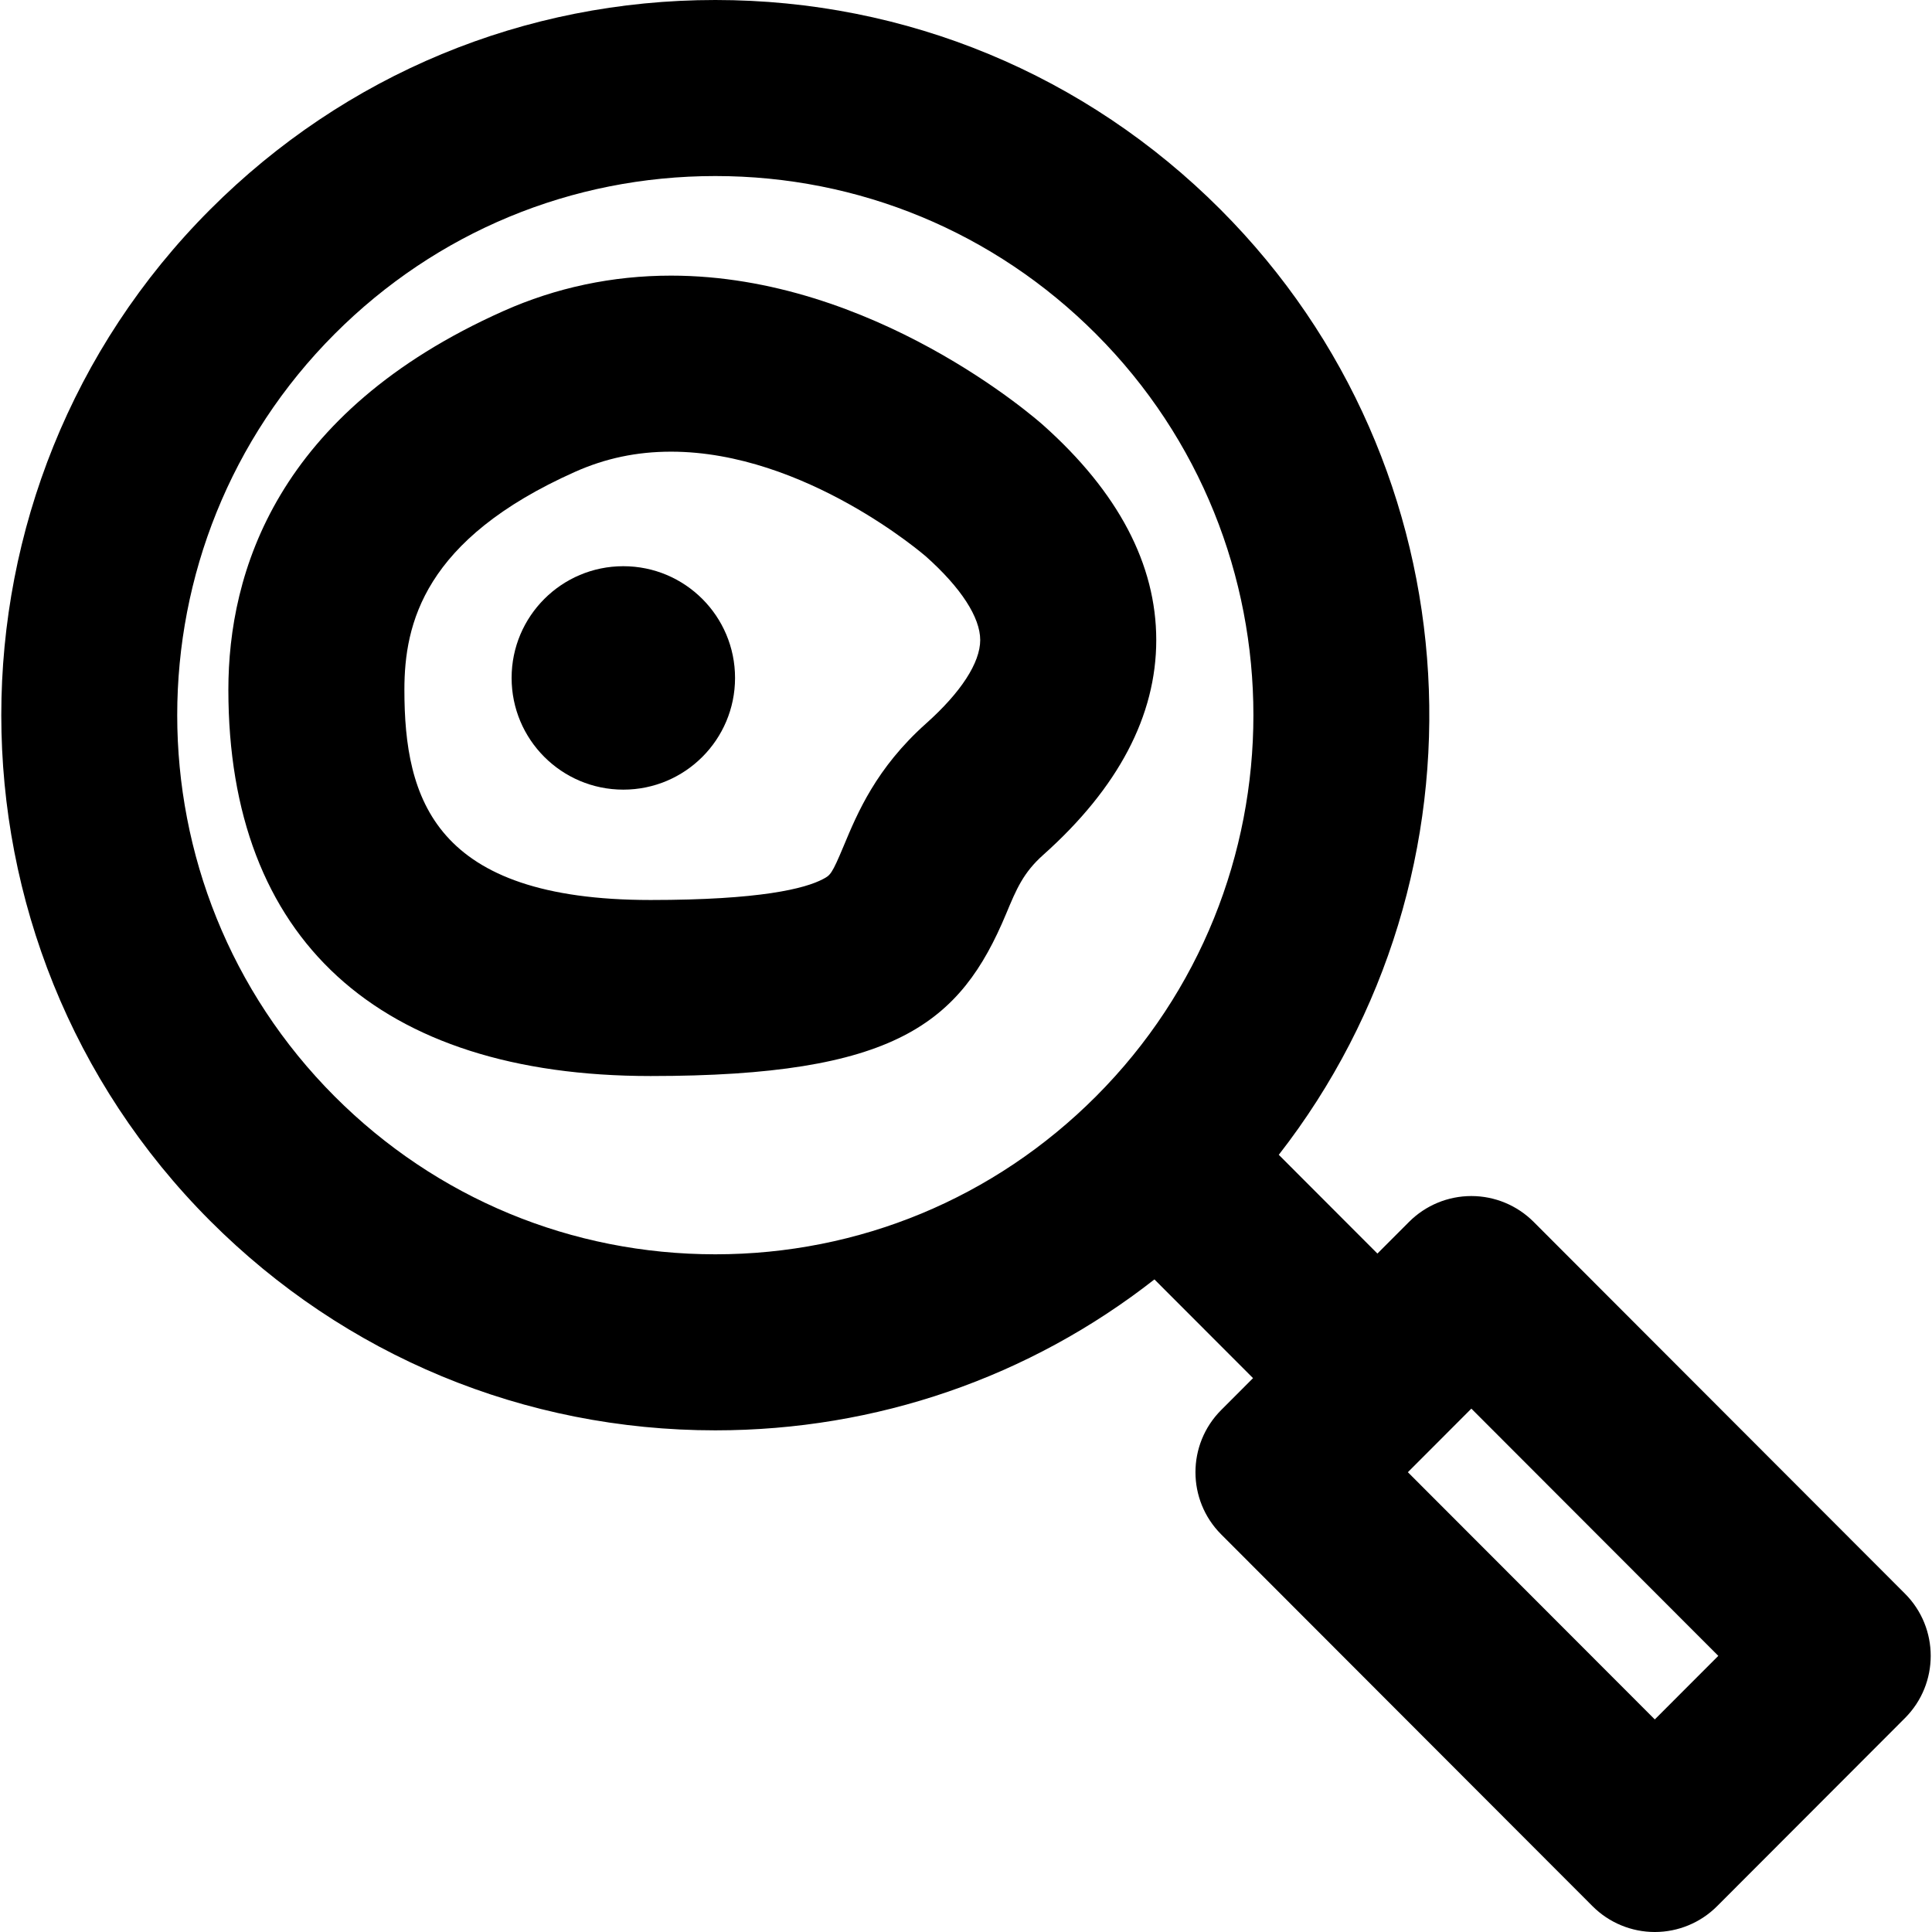
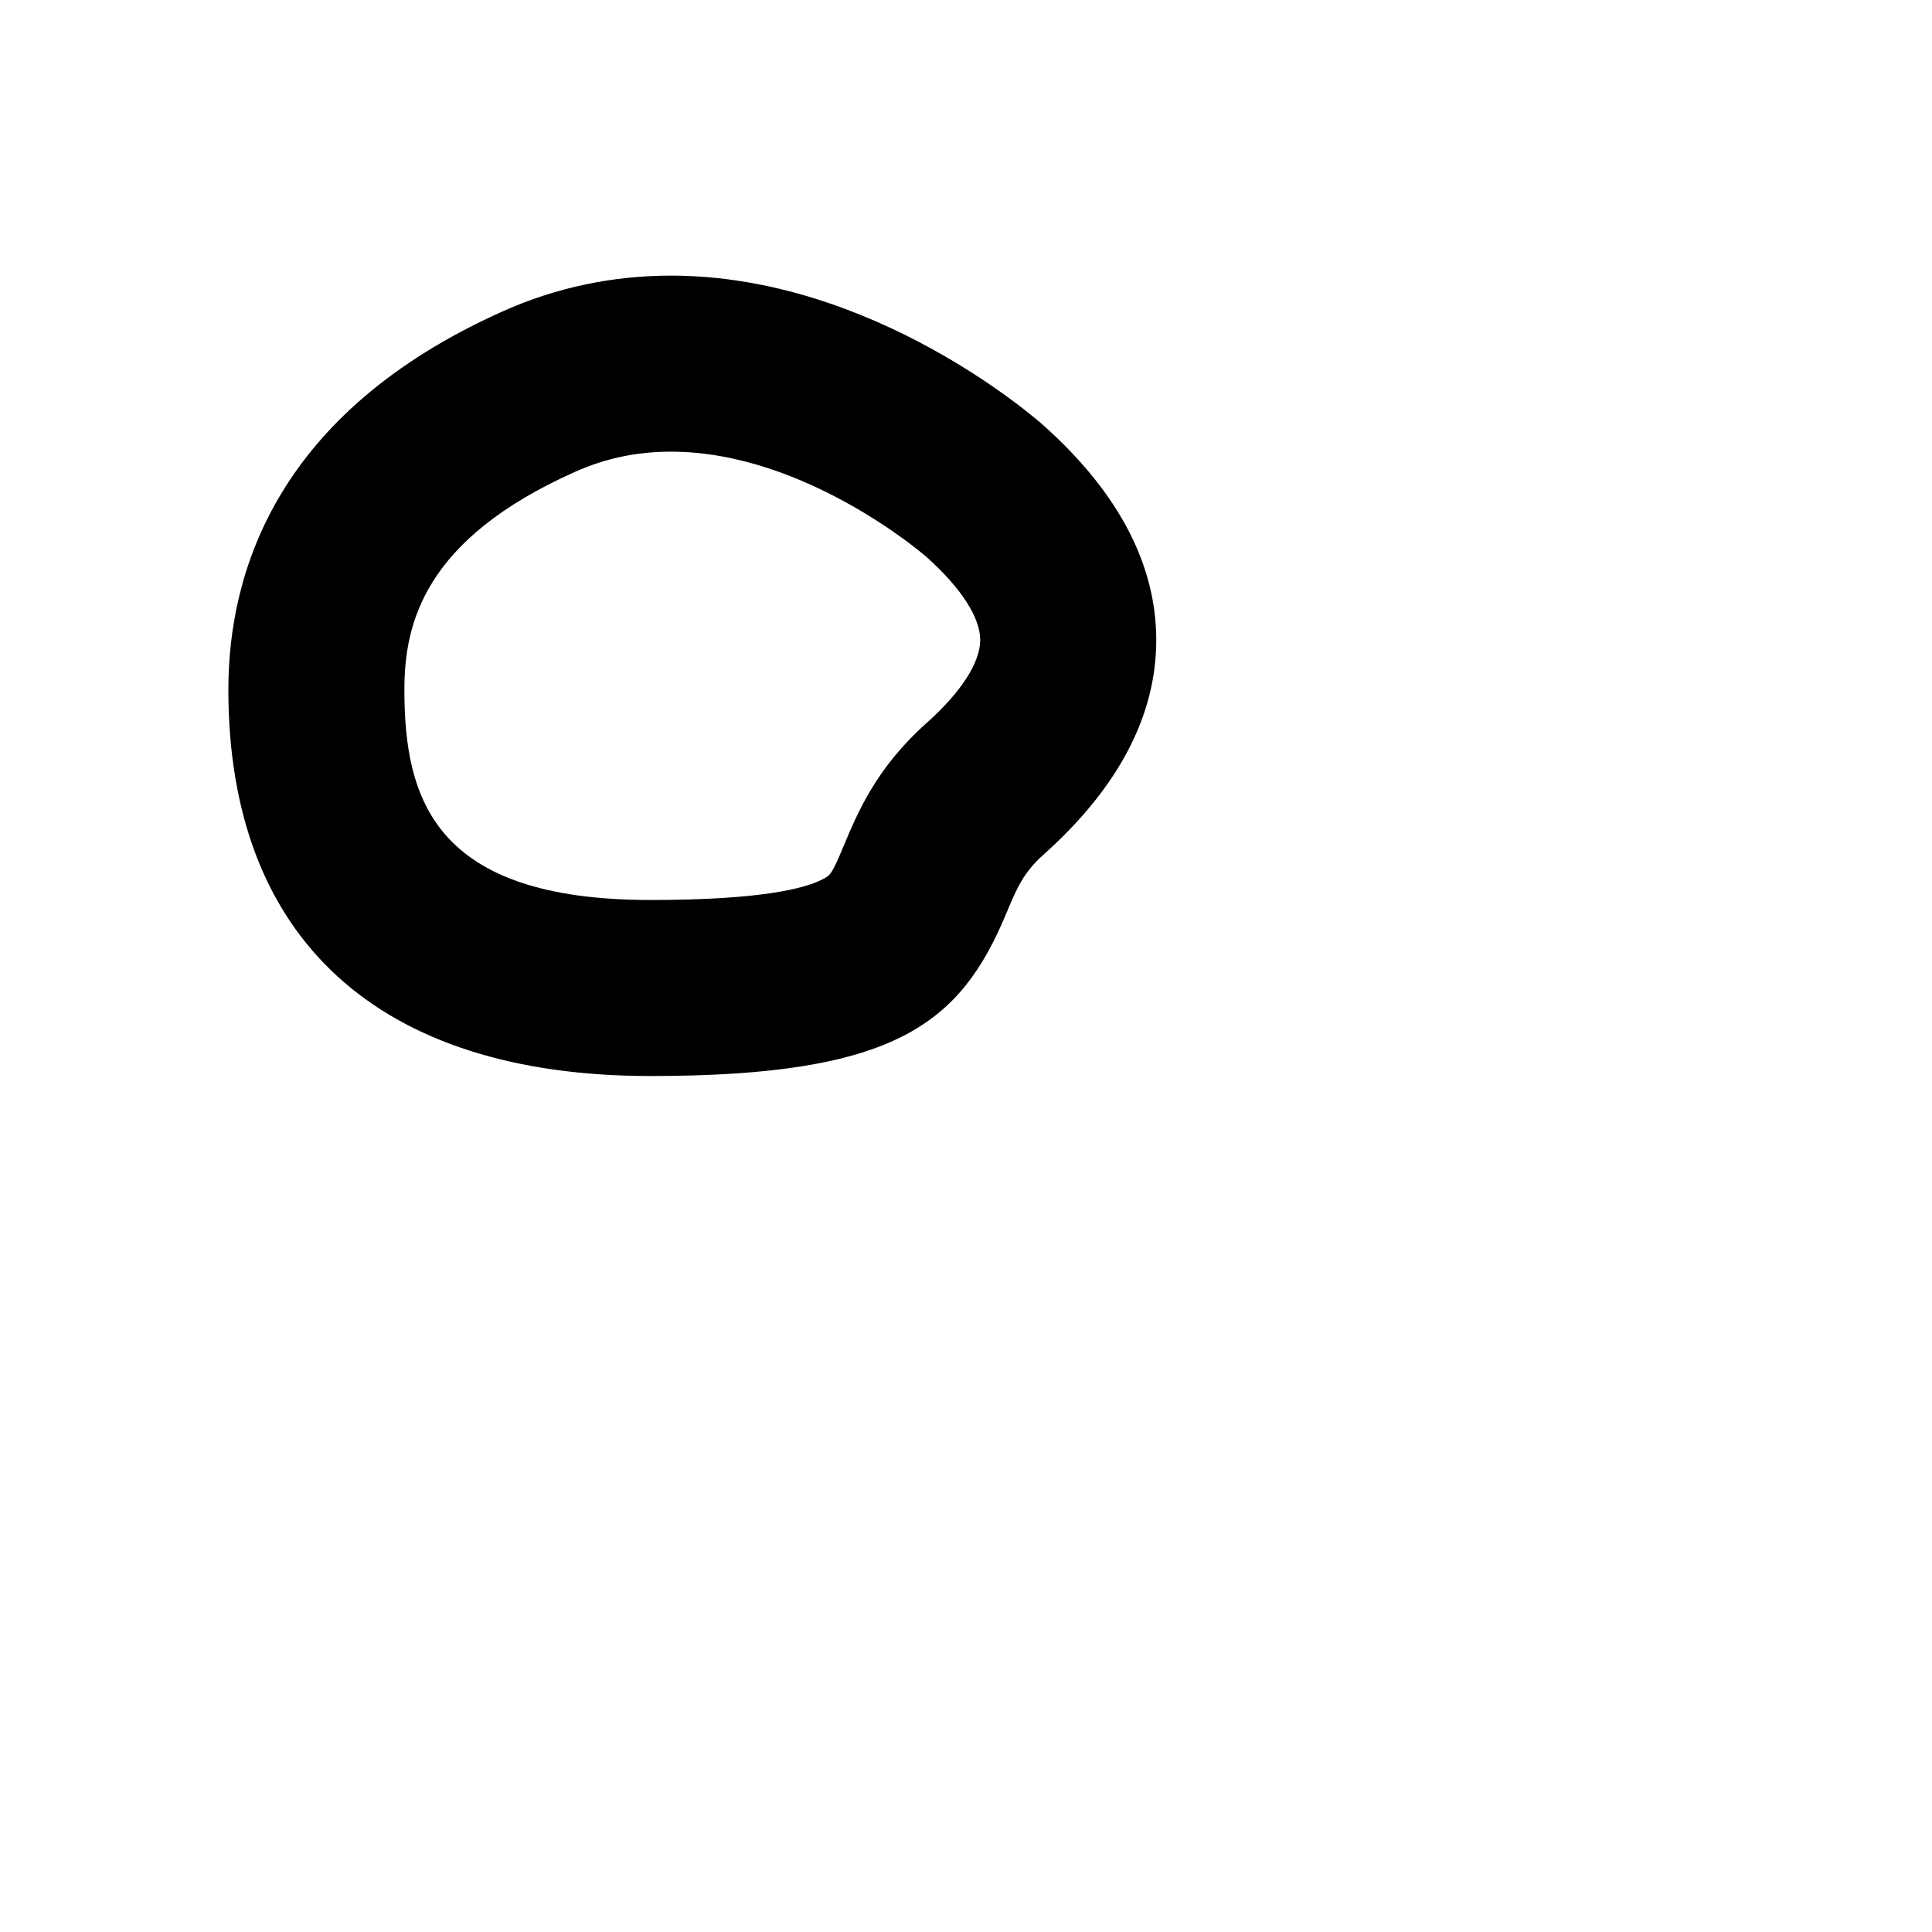
<svg xmlns="http://www.w3.org/2000/svg" fill="#000000" height="800px" width="800px" version="1.1" id="Capa_1" viewBox="0 0 297 297" xml:space="preserve">
  <g>
-     <path d="M292.845,244.987l-57.085-57.154c-2.538-2.541-5.983-3.969-9.575-3.969c-3.591,0-7.036,1.428-9.574,3.97l-4.865,4.872   l-15.163-15.182c33.597-43.096,30.613-105.691-8.962-145.316C166.879,11.439,139.299,0,109.963,0   c-29.337,0-56.917,11.439-77.66,32.209c-42.806,42.862-42.806,112.603,0,155.466c20.743,20.769,48.324,32.207,77.66,32.207   c24.776,0,48.296-8.158,67.504-23.202l15.158,15.176l-4.895,4.902c-5.275,5.282-5.274,13.84,0.001,19.122l57.083,57.152   c2.538,2.541,5.983,3.969,9.574,3.969c3.592,0,7.036-1.428,9.574-3.969l28.884-28.921   C298.121,258.828,298.121,250.27,292.845,244.987z M51.45,168.552c-32.275-32.318-32.276-84.902,0-117.22   c15.631-15.651,36.411-24.27,58.513-24.27c22.101,0,42.881,8.619,58.511,24.27c32.277,32.317,32.277,84.901,0,117.22   c-15.629,15.65-36.409,24.268-58.511,24.268S67.08,184.201,51.45,168.552z M254.387,264.322l-37.96-38.005l9.76-9.774   l37.961,38.006L254.387,264.322z" />
-     <circle cx="95.822" cy="104.215" r="17.174" />
    <path d="M160.382,65.372c-1.052-0.939-26.123-23.001-57.227-23.001c-9.003,0-17.679,1.835-25.789,5.454   c-34.929,15.589-42.26,40.257-42.26,58.206c0,38.294,23.049,59.383,64.899,59.383c37.638,0,47.62-8.052,54.676-24.97   c1.579-3.784,2.62-6.284,5.7-9.033c11.524-10.285,17.367-21.396,17.366-33.024C177.745,86.761,171.903,75.652,160.382,65.372z    M142.36,111.223c-7.668,6.845-10.551,13.756-12.656,18.804c-1.836,4.399-2.067,4.522-3.182,5.111   c-2.78,1.467-9.637,3.215-26.518,3.215c-33.254,0-37.838-15.534-37.838-32.321c0-10.144,2.981-23.119,26.227-33.494   c4.682-2.089,9.51-3.104,14.761-3.104c20.635,0,39.057,15.998,39.208,16.129c5.367,4.789,8.323,9.345,8.323,12.828   C150.685,101.874,147.729,106.431,142.36,111.223z" />
  </g>
</svg>